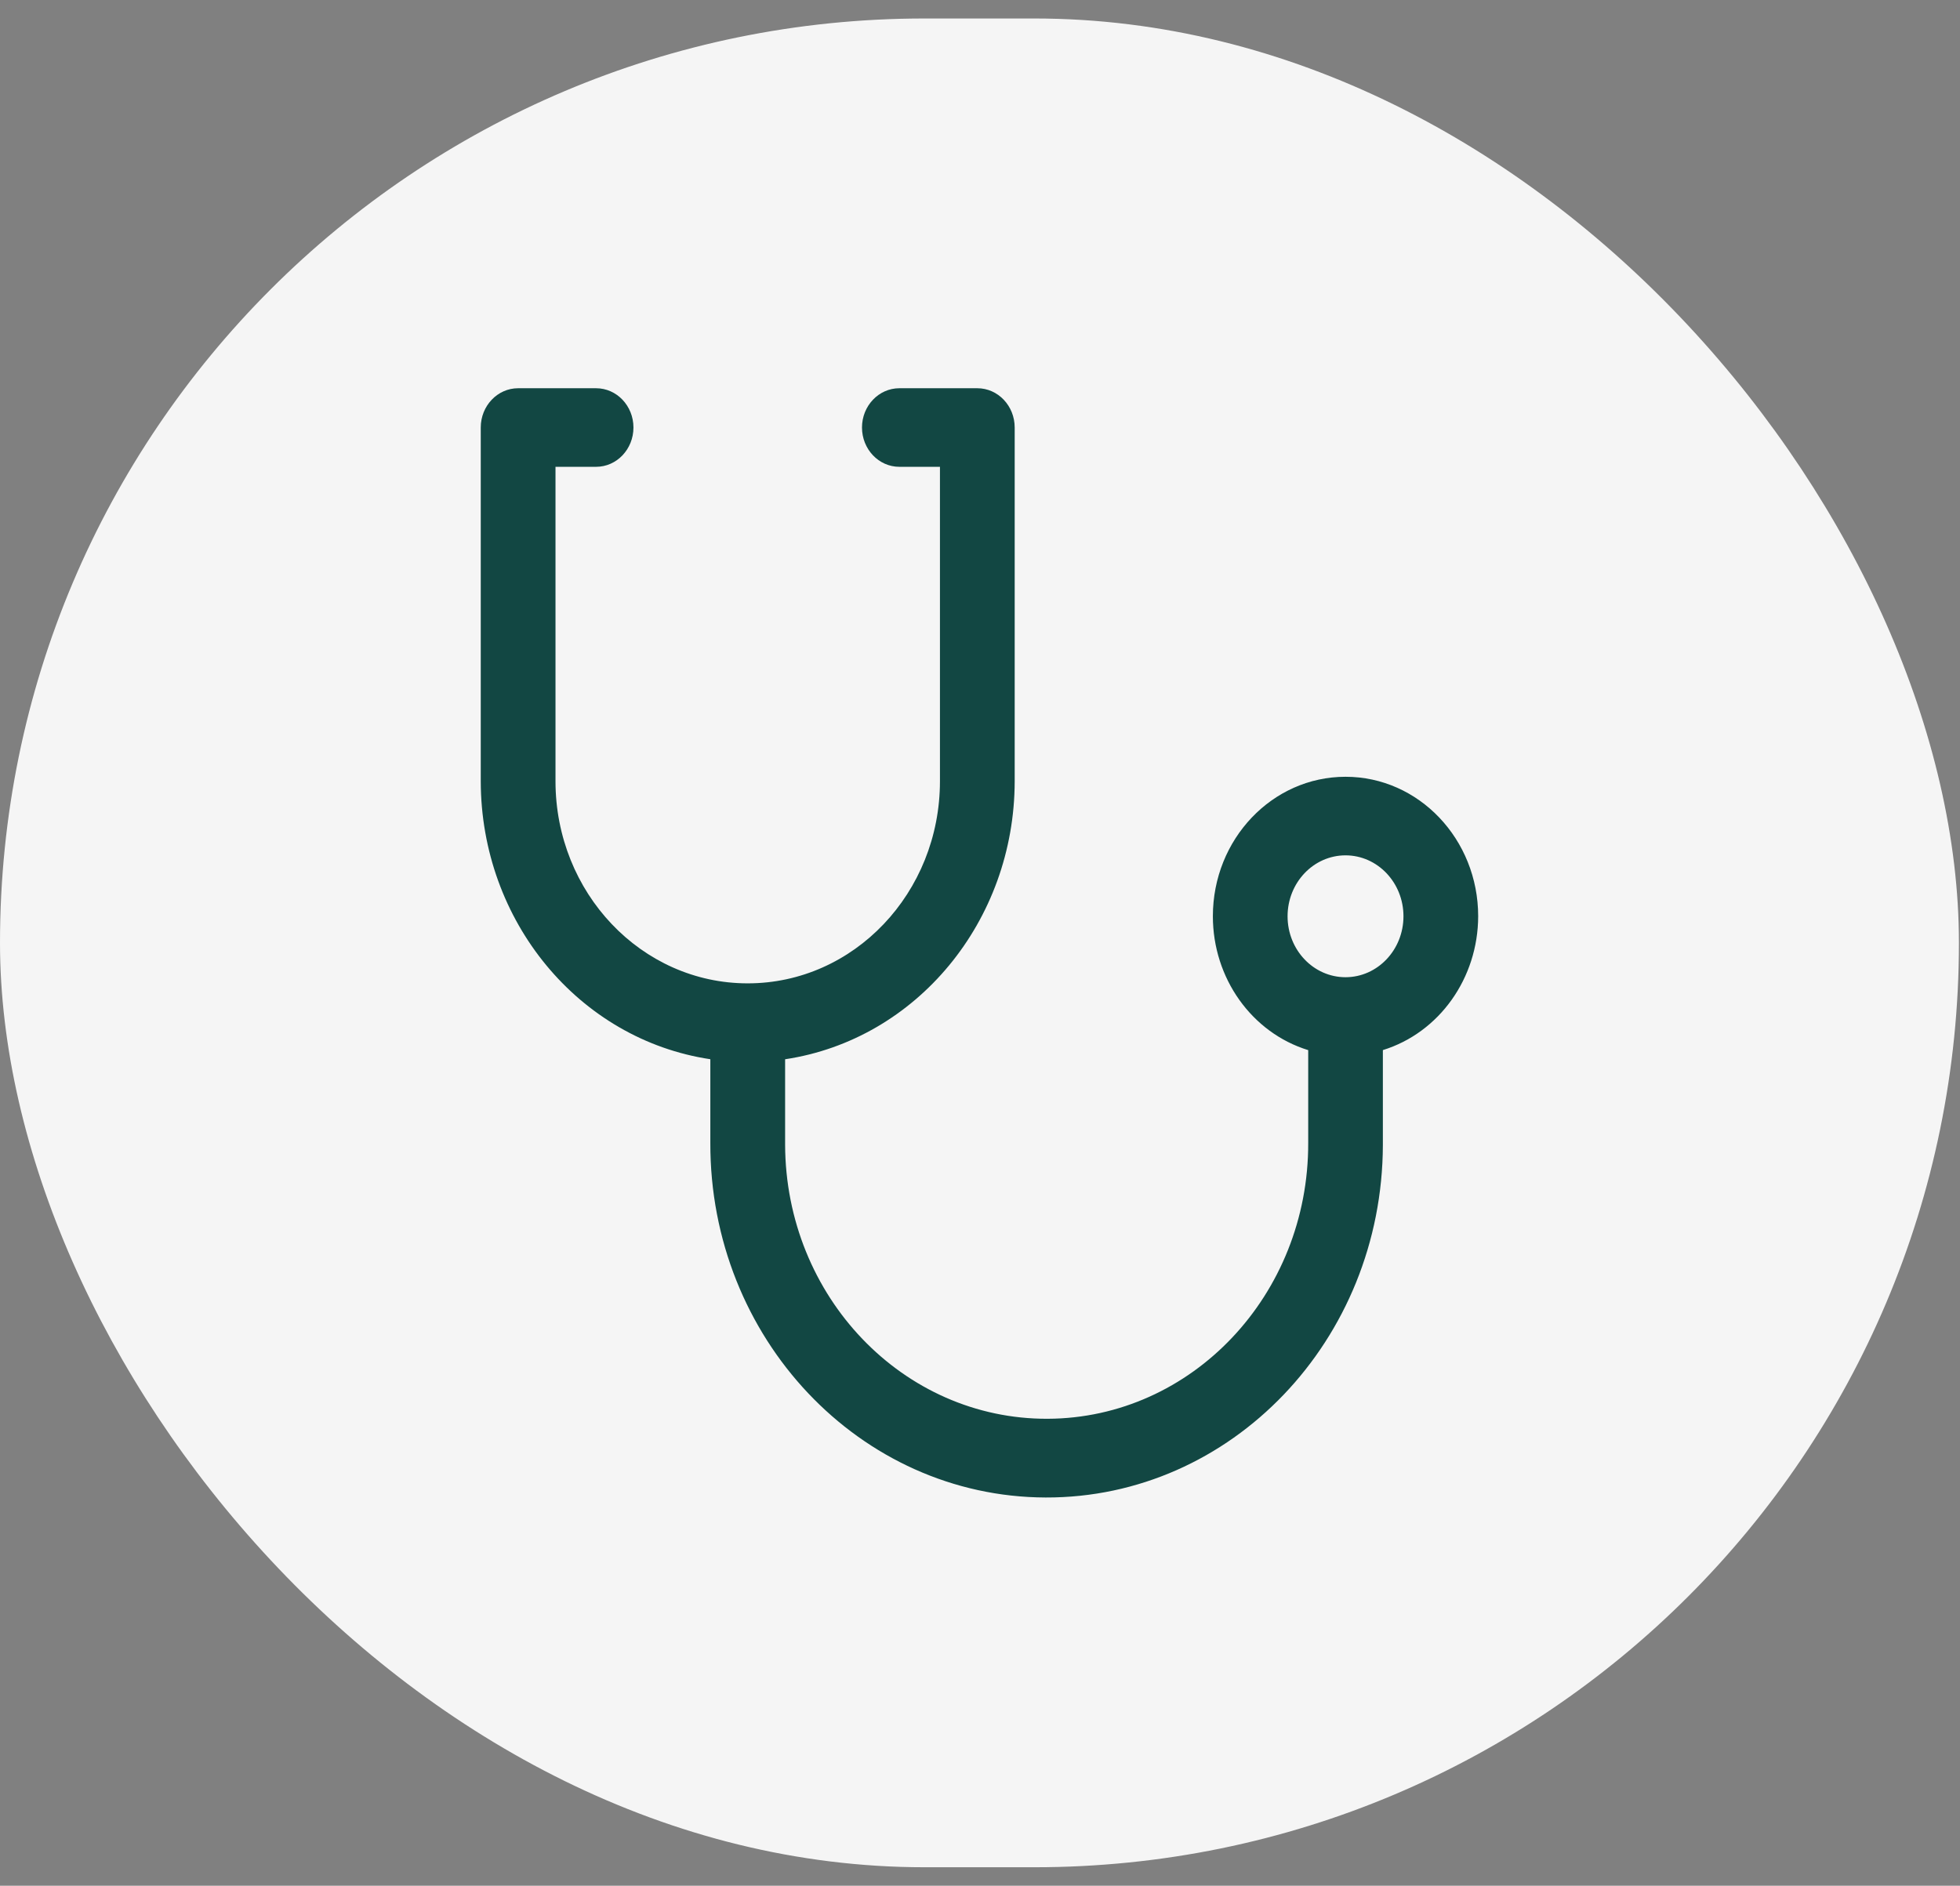
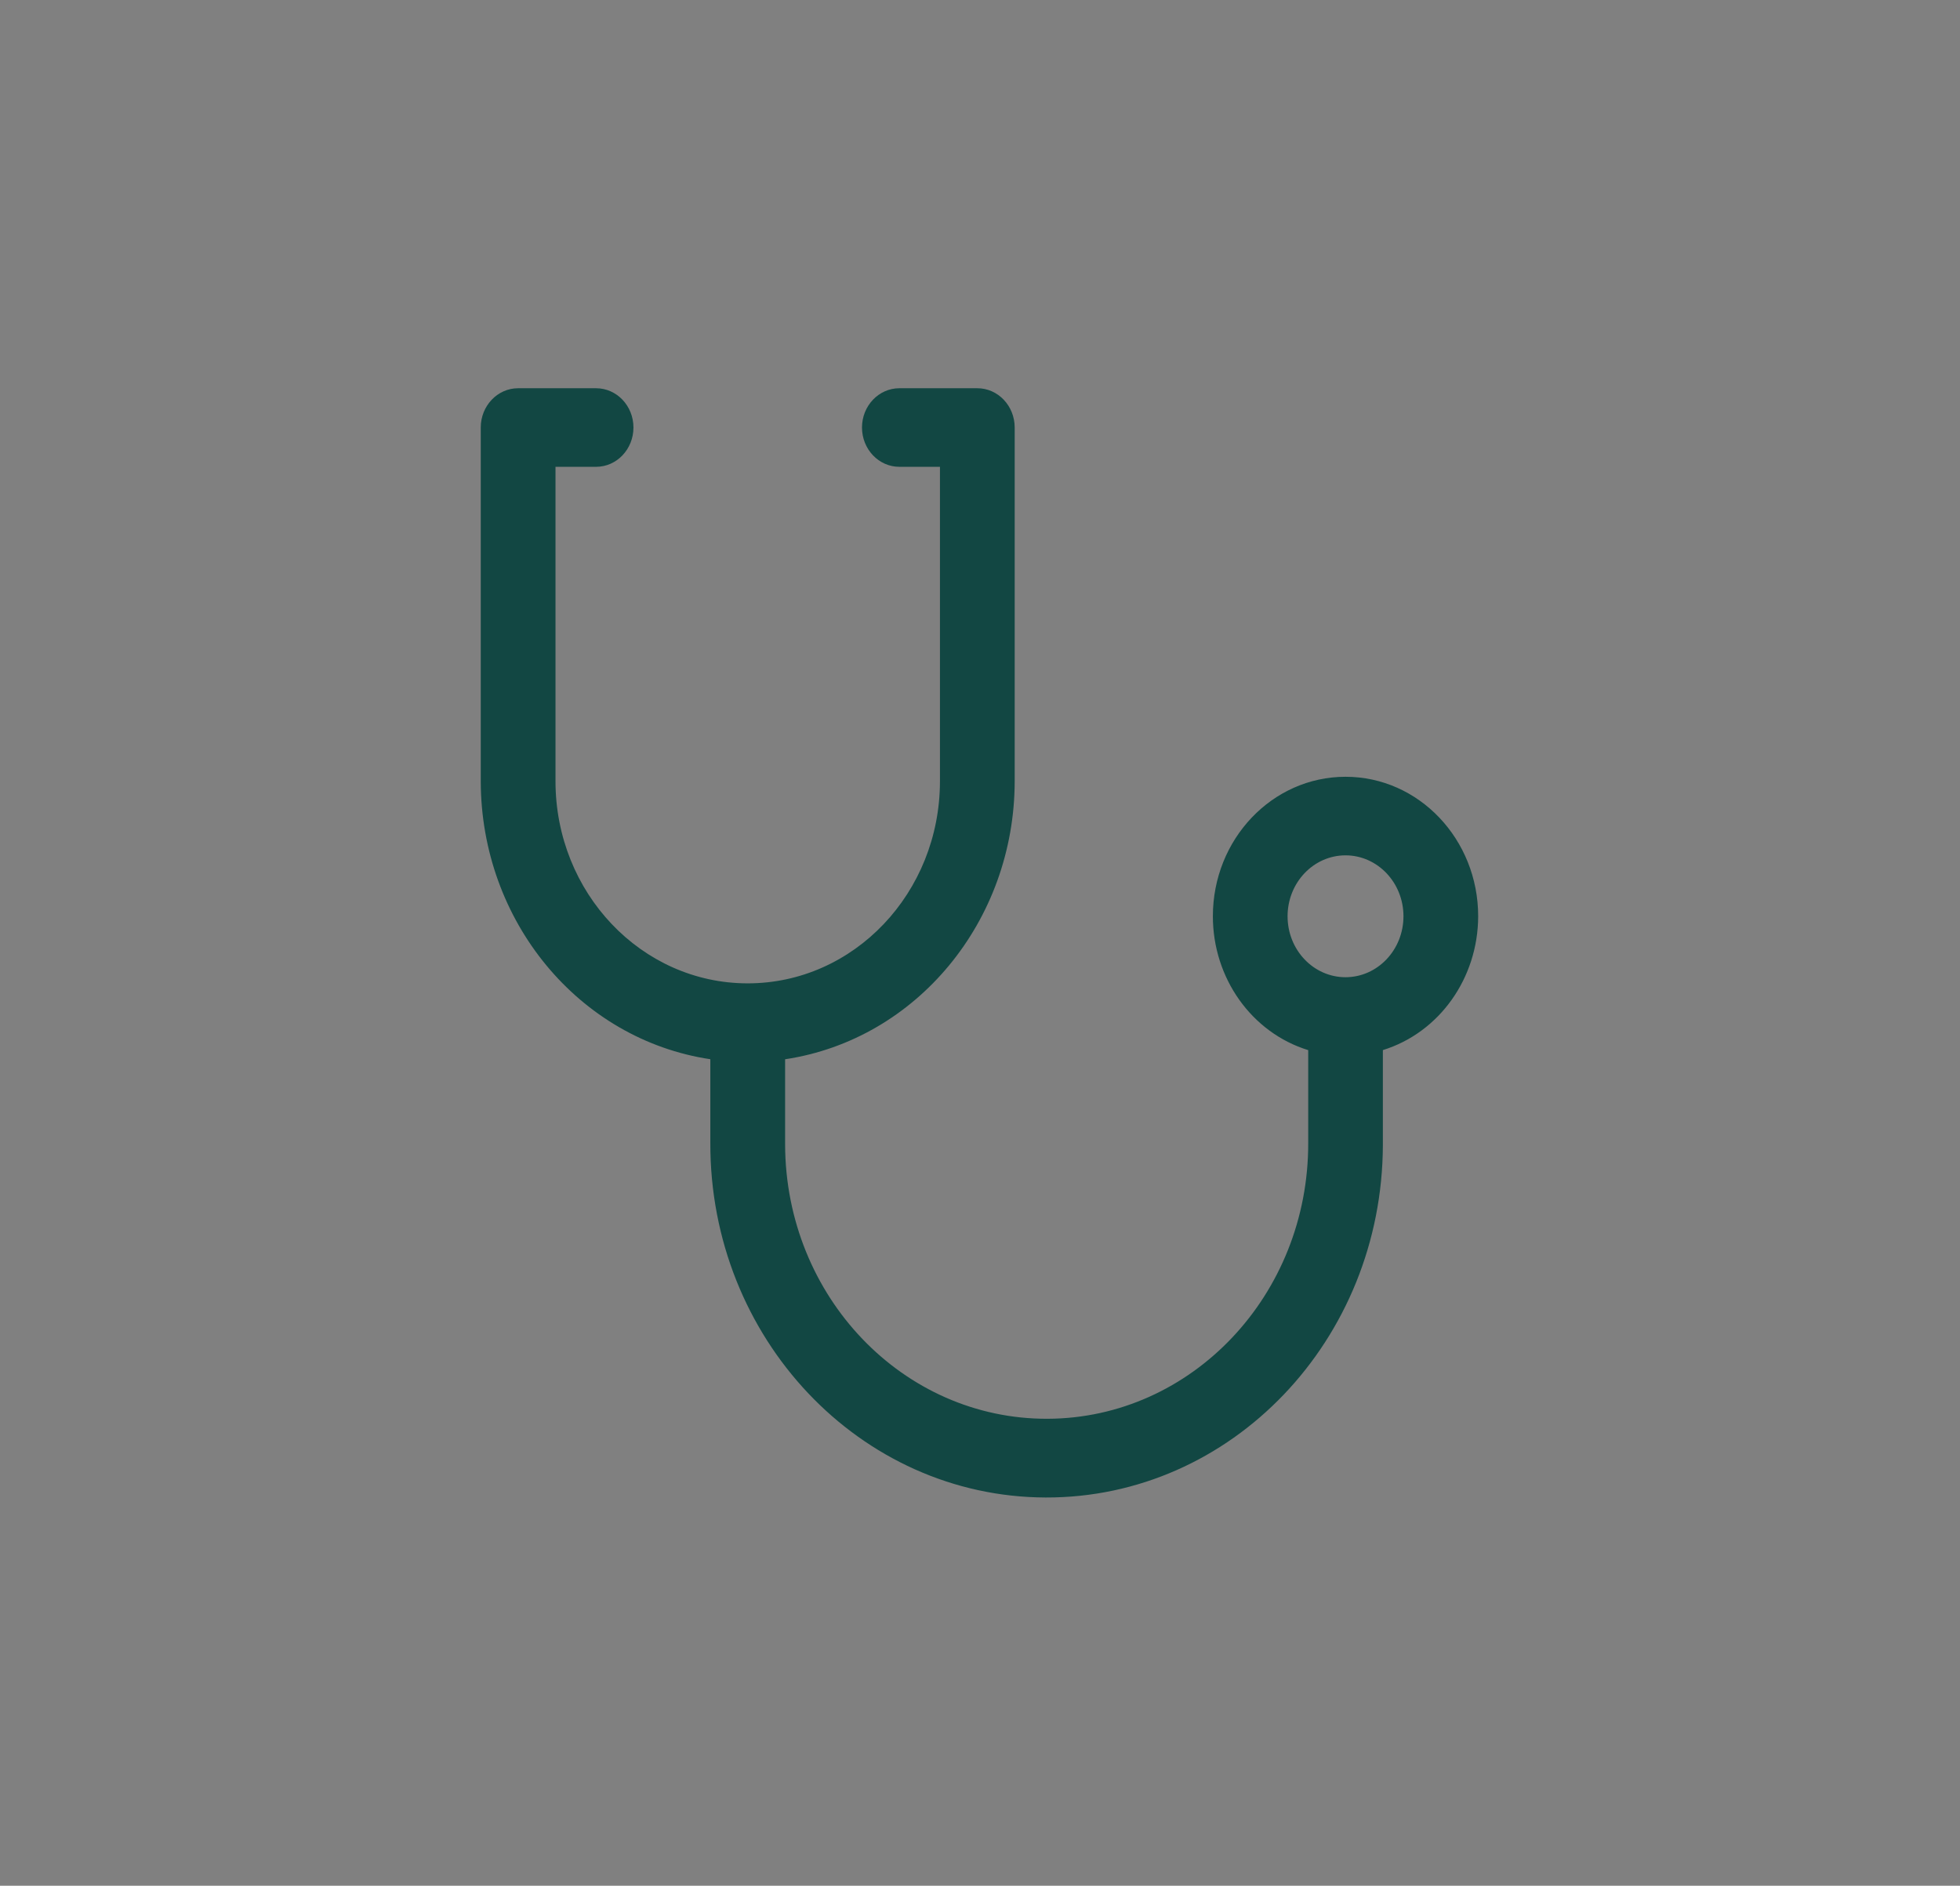
<svg xmlns="http://www.w3.org/2000/svg" width="53" height="51" viewBox="0 0 53 51" fill="none">
  <rect x="0" y="0" width="53" height="51" fill="#808080" stroke="none" />
-   <rect y="0.5" width="52.971" height="50" rx="25" fill="#F5F5F5" />
  <path d="M39.971 24.781C39.971 22.697 38.366 21.008 36.385 21.008C34.403 21.008 32.797 22.696 32.797 24.78C32.797 26.455 33.846 27.93 35.375 28.401V30.907C35.388 35.015 32.232 38.357 28.326 38.371C24.42 38.385 21.243 35.066 21.23 30.957C21.23 30.94 21.23 30.923 21.23 30.907V28.648C24.788 28.114 27.433 24.911 27.438 21.13V11.562C27.438 10.976 26.986 10.5 26.428 10.5H24.319C23.762 10.5 23.309 10.976 23.309 11.562C23.309 12.149 23.762 12.625 24.319 12.625H25.417V21.128C25.417 24.148 23.089 26.596 20.218 26.595C17.348 26.595 15.022 24.147 15.021 21.128V12.625H16.119C16.677 12.625 17.129 12.149 17.129 11.562C17.129 10.976 16.677 10.5 16.118 10.5H14.01C13.453 10.5 13 10.976 13 11.562V21.128C13.005 24.91 15.65 28.113 19.208 28.647V30.907C19.193 36.189 23.252 40.484 28.274 40.5C33.296 40.516 37.379 36.247 37.394 30.965C37.394 30.945 37.394 30.926 37.394 30.907V28.4C38.92 27.927 39.968 26.455 39.971 24.78V24.781ZM36.384 26.429C35.519 26.429 34.817 25.692 34.817 24.781C34.817 23.871 35.519 23.133 36.384 23.133C37.249 23.133 37.951 23.871 37.951 24.781C37.95 25.692 37.249 26.428 36.384 26.429Z" fill="#124743" />
</svg>